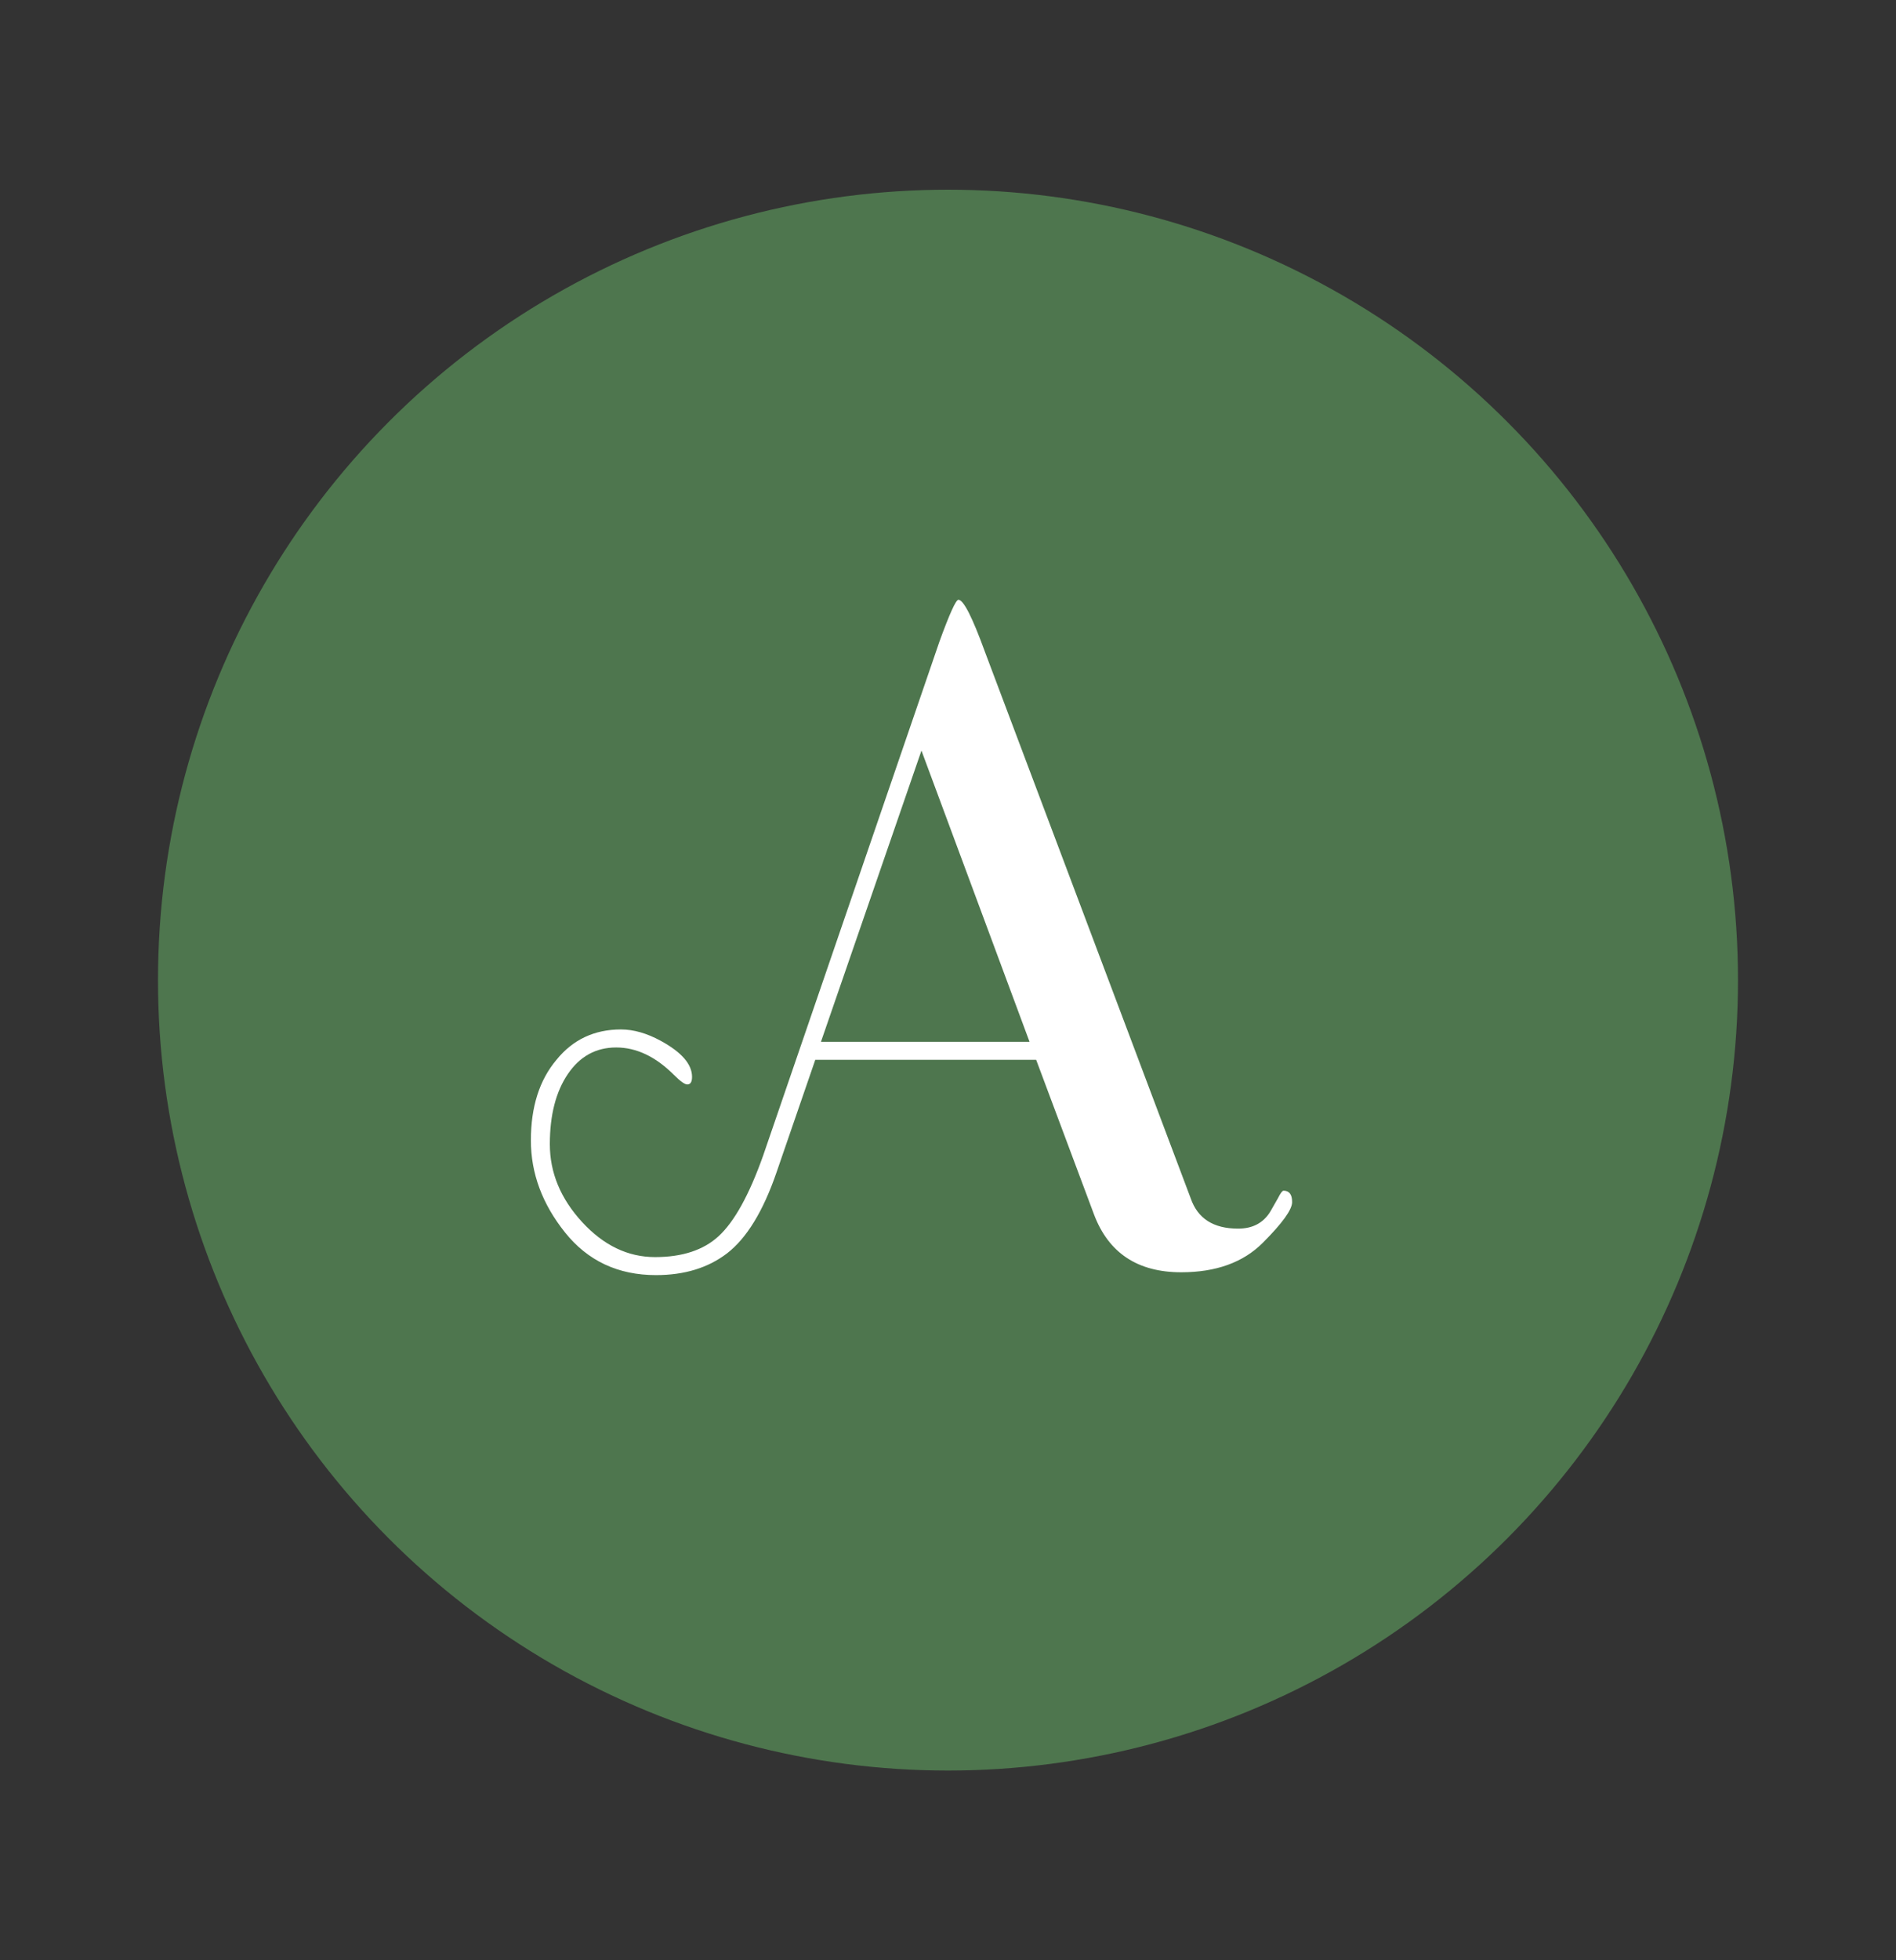
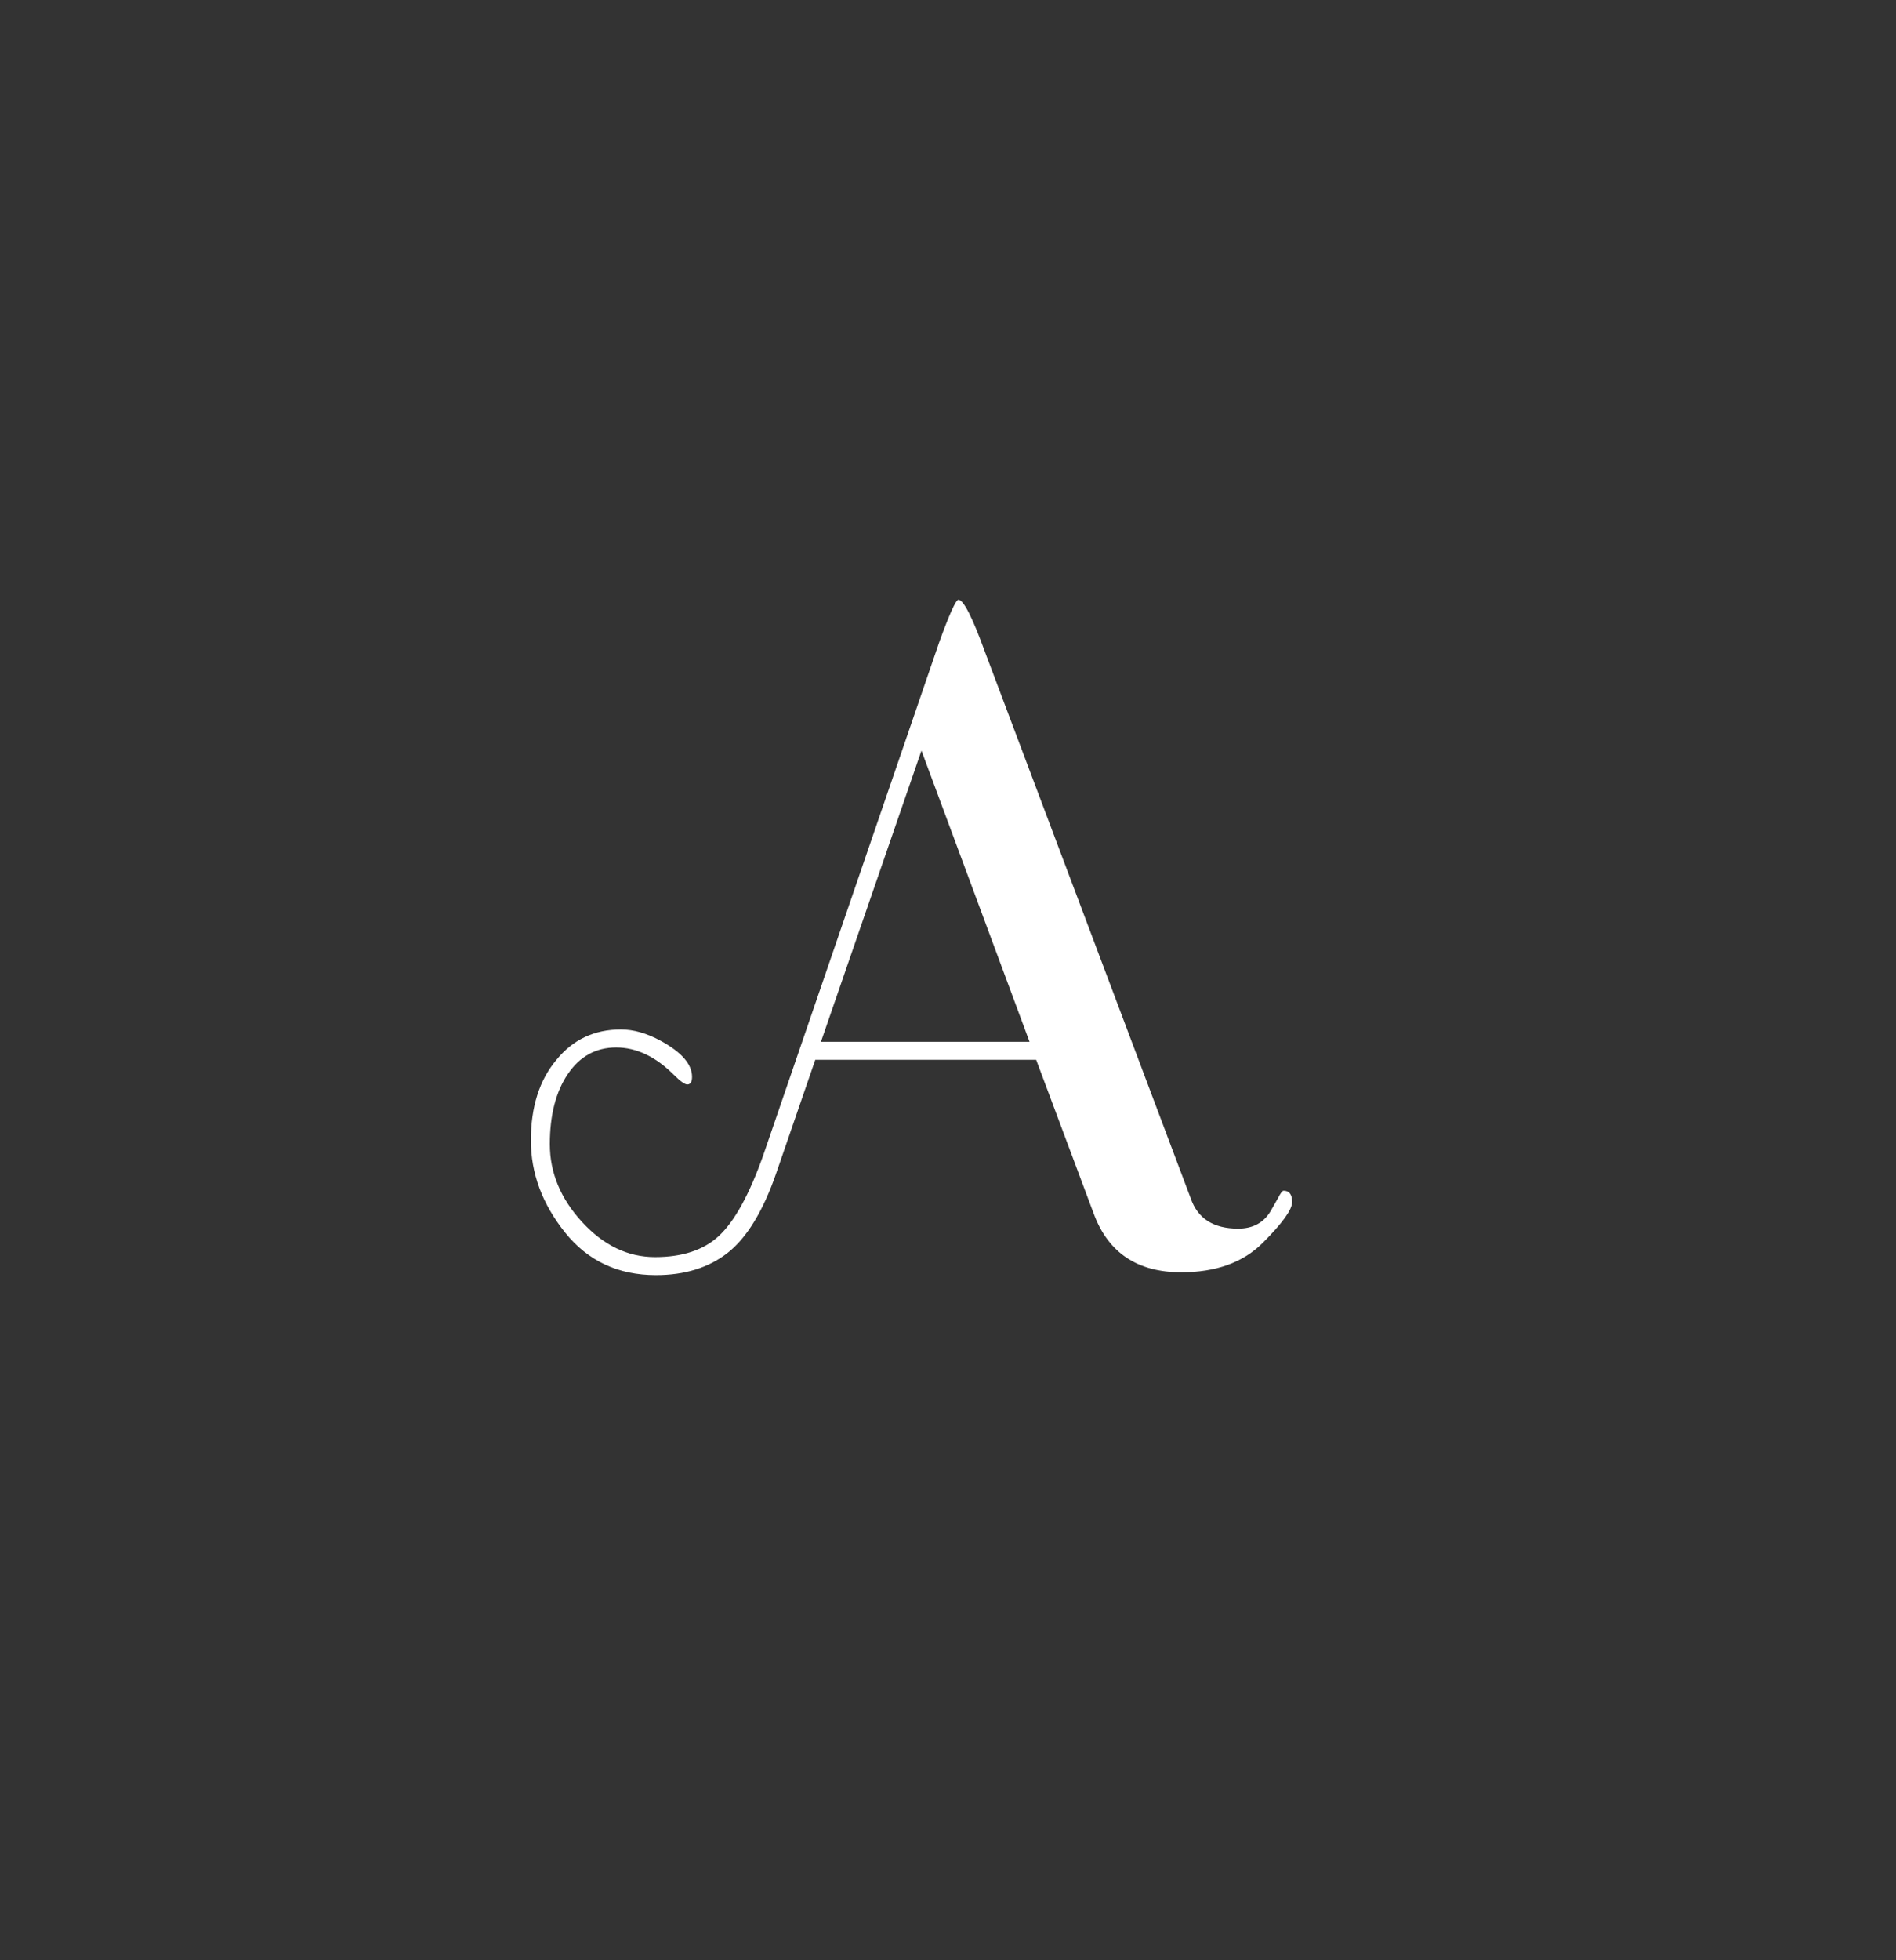
<svg xmlns="http://www.w3.org/2000/svg" width="60" height="62" viewBox="0 0 60 62" fill="none">
  <rect x="0" y="0" width="60" height="62" fill="#333333" stroke="none" />
-   <circle cx="30" cy="31" r="25" fill="#4E764E" />
  <path d="M24.15 36.55L29.73 20.29C30.05 19.41 30.25 18.97 30.33 18.97C30.49 18.97 30.77 19.52 31.17 20.62L37.68 37.9C37.9 38.54 38.4 38.86 39.18 38.86C39.64 38.86 39.98 38.68 40.2 38.32C40.28 38.18 40.36 38.04 40.44 37.9C40.52 37.74 40.58 37.66 40.62 37.66C40.8 37.66 40.89 37.78 40.89 38.02C40.89 38.26 40.58 38.69 39.96 39.31C39.34 39.93 38.48 40.24 37.38 40.24C36 40.24 35.08 39.63 34.62 38.41L32.79 33.52H25.8L24.57 37.09C24.15 38.31 23.63 39.16 23.01 39.64C22.41 40.1 21.66 40.33 20.76 40.33C19.56 40.33 18.6 39.88 17.88 38.98C17.16 38.08 16.8 37.11 16.8 36.07C16.8 35.01 17.07 34.16 17.61 33.52C18.13 32.88 18.81 32.56 19.65 32.56C20.05 32.56 20.47 32.68 20.91 32.92C21.57 33.28 21.9 33.66 21.9 34.06C21.9 34.22 21.85 34.3 21.75 34.3C21.67 34.3 21.53 34.2 21.33 34C20.75 33.42 20.14 33.13 19.5 33.13C18.86 33.13 18.35 33.41 17.97 33.97C17.59 34.53 17.4 35.27 17.4 36.19C17.4 37.09 17.74 37.91 18.42 38.65C19.1 39.39 19.87 39.76 20.73 39.76C21.59 39.76 22.26 39.54 22.74 39.1C23.24 38.64 23.71 37.79 24.15 36.55ZM29.16 23.74L25.98 32.95H32.58L29.16 23.74Z" fill="white" />
</svg>